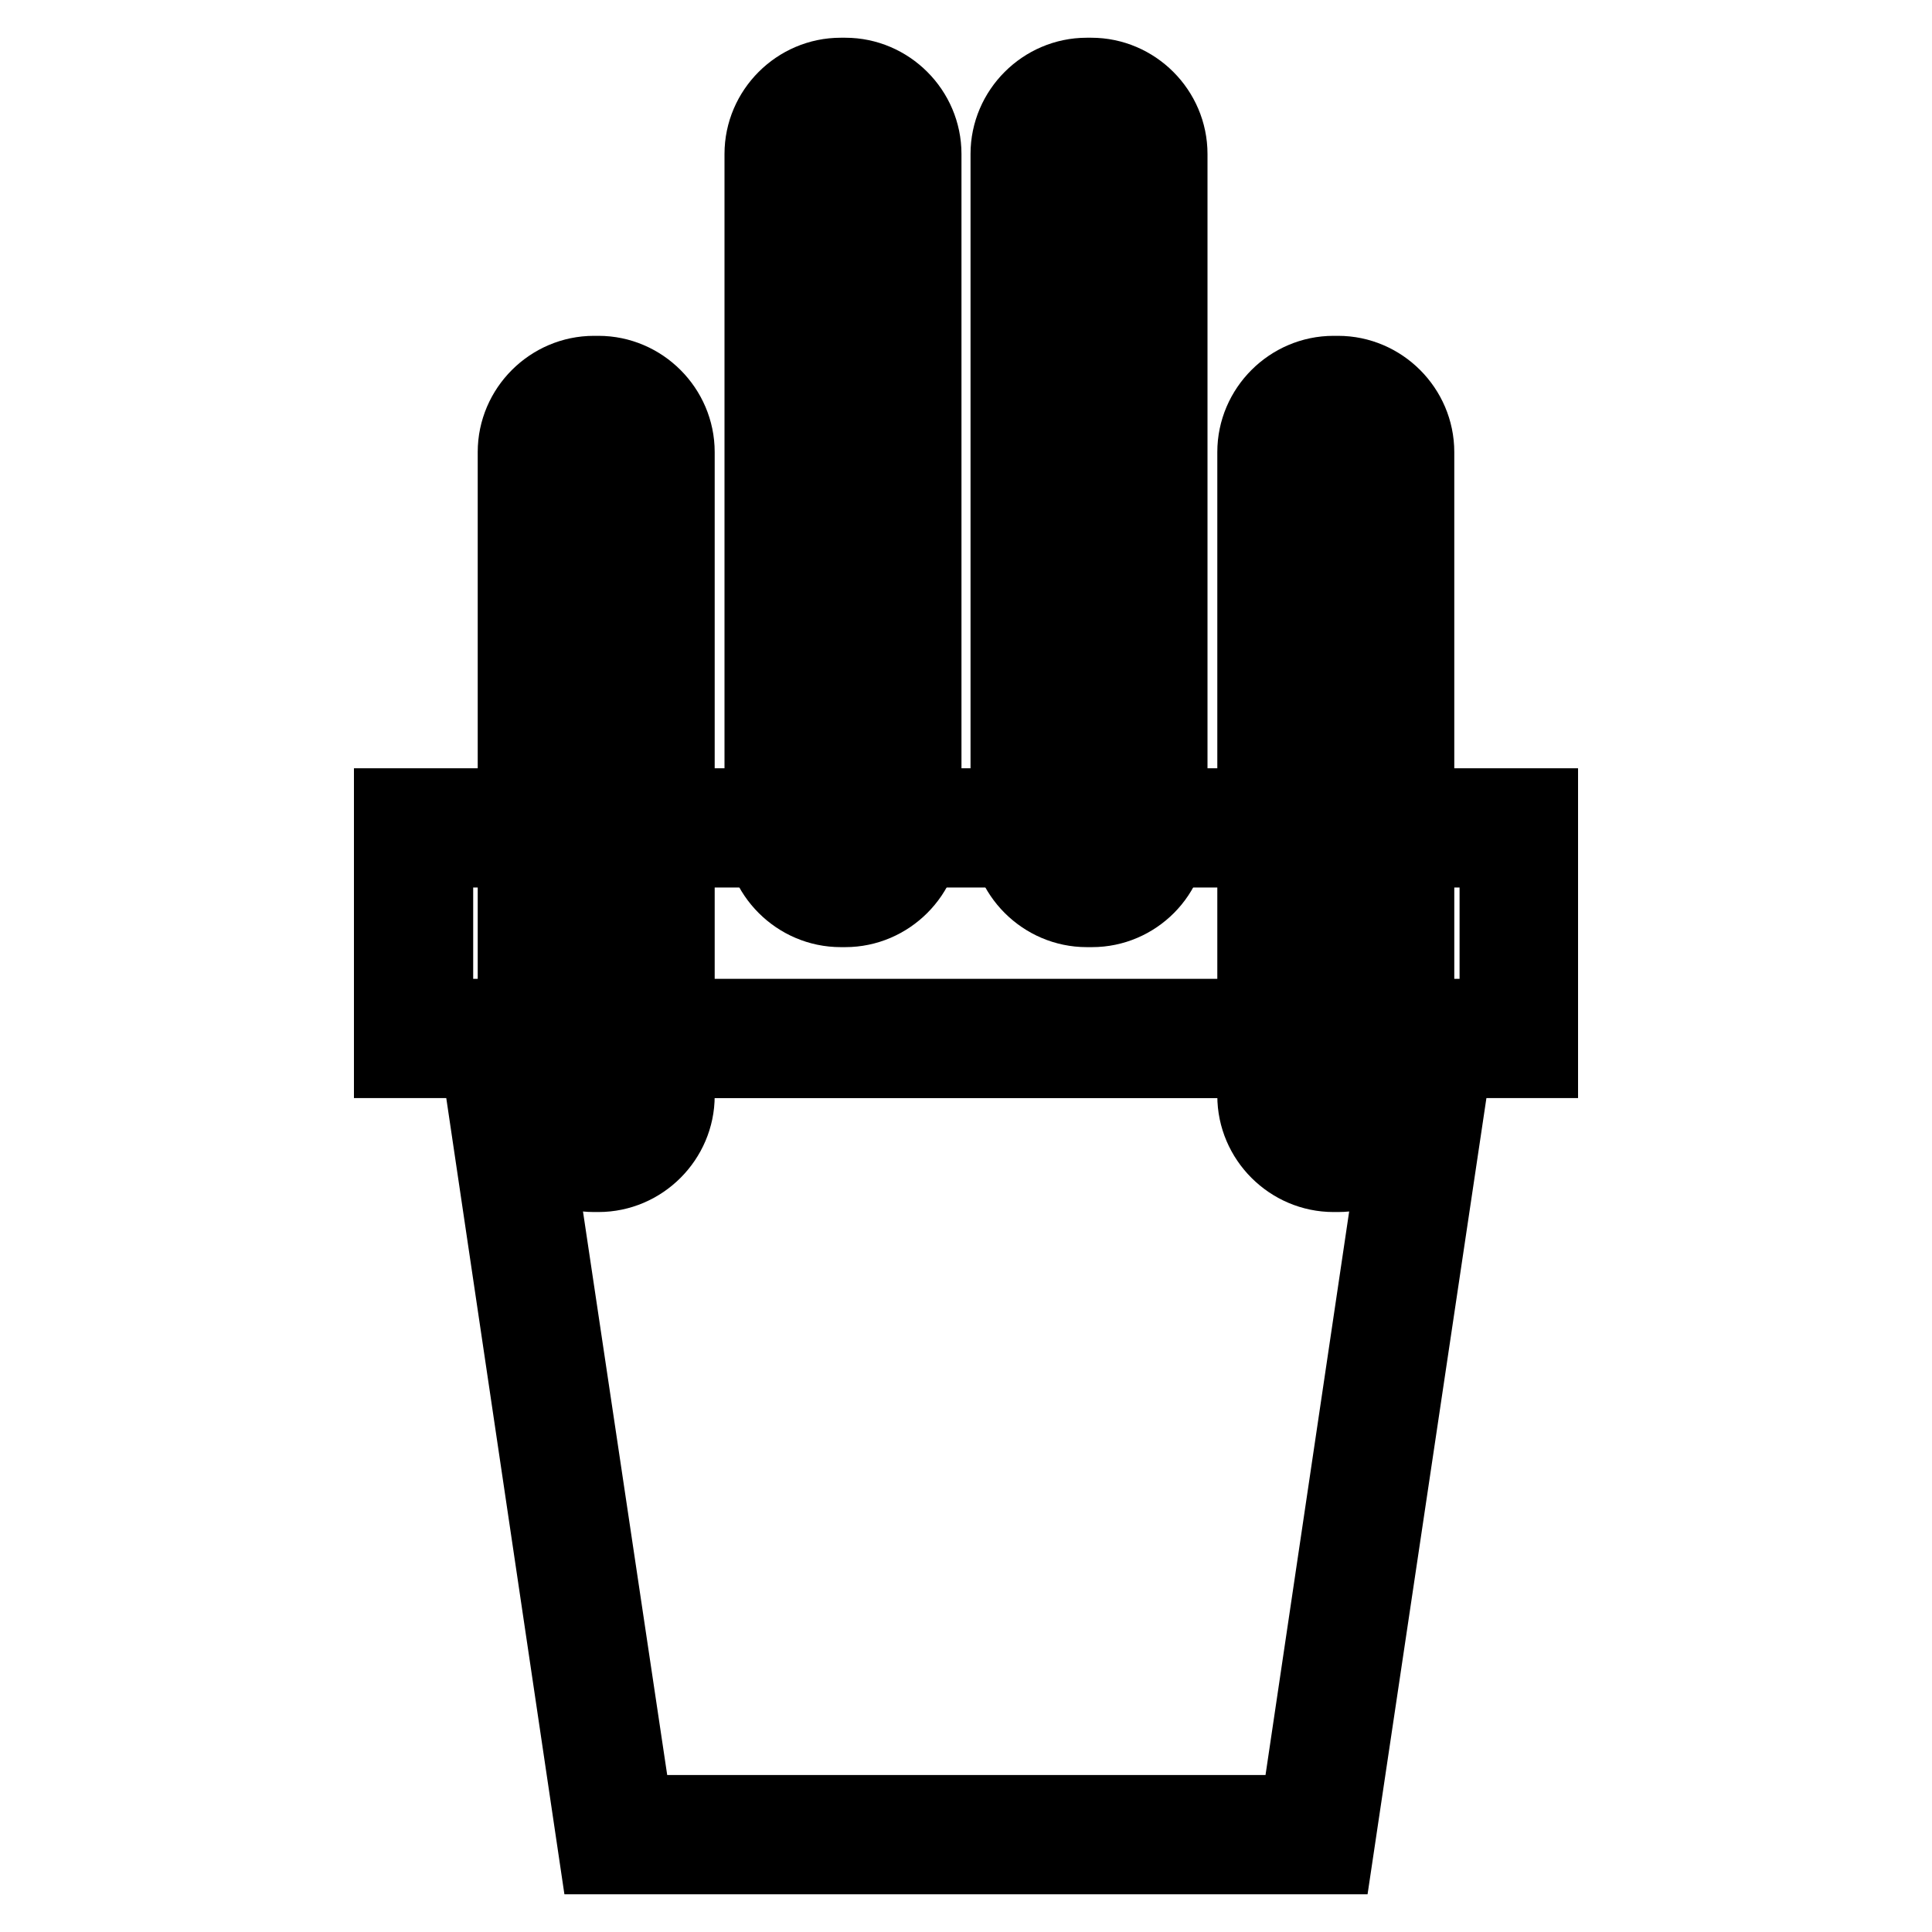
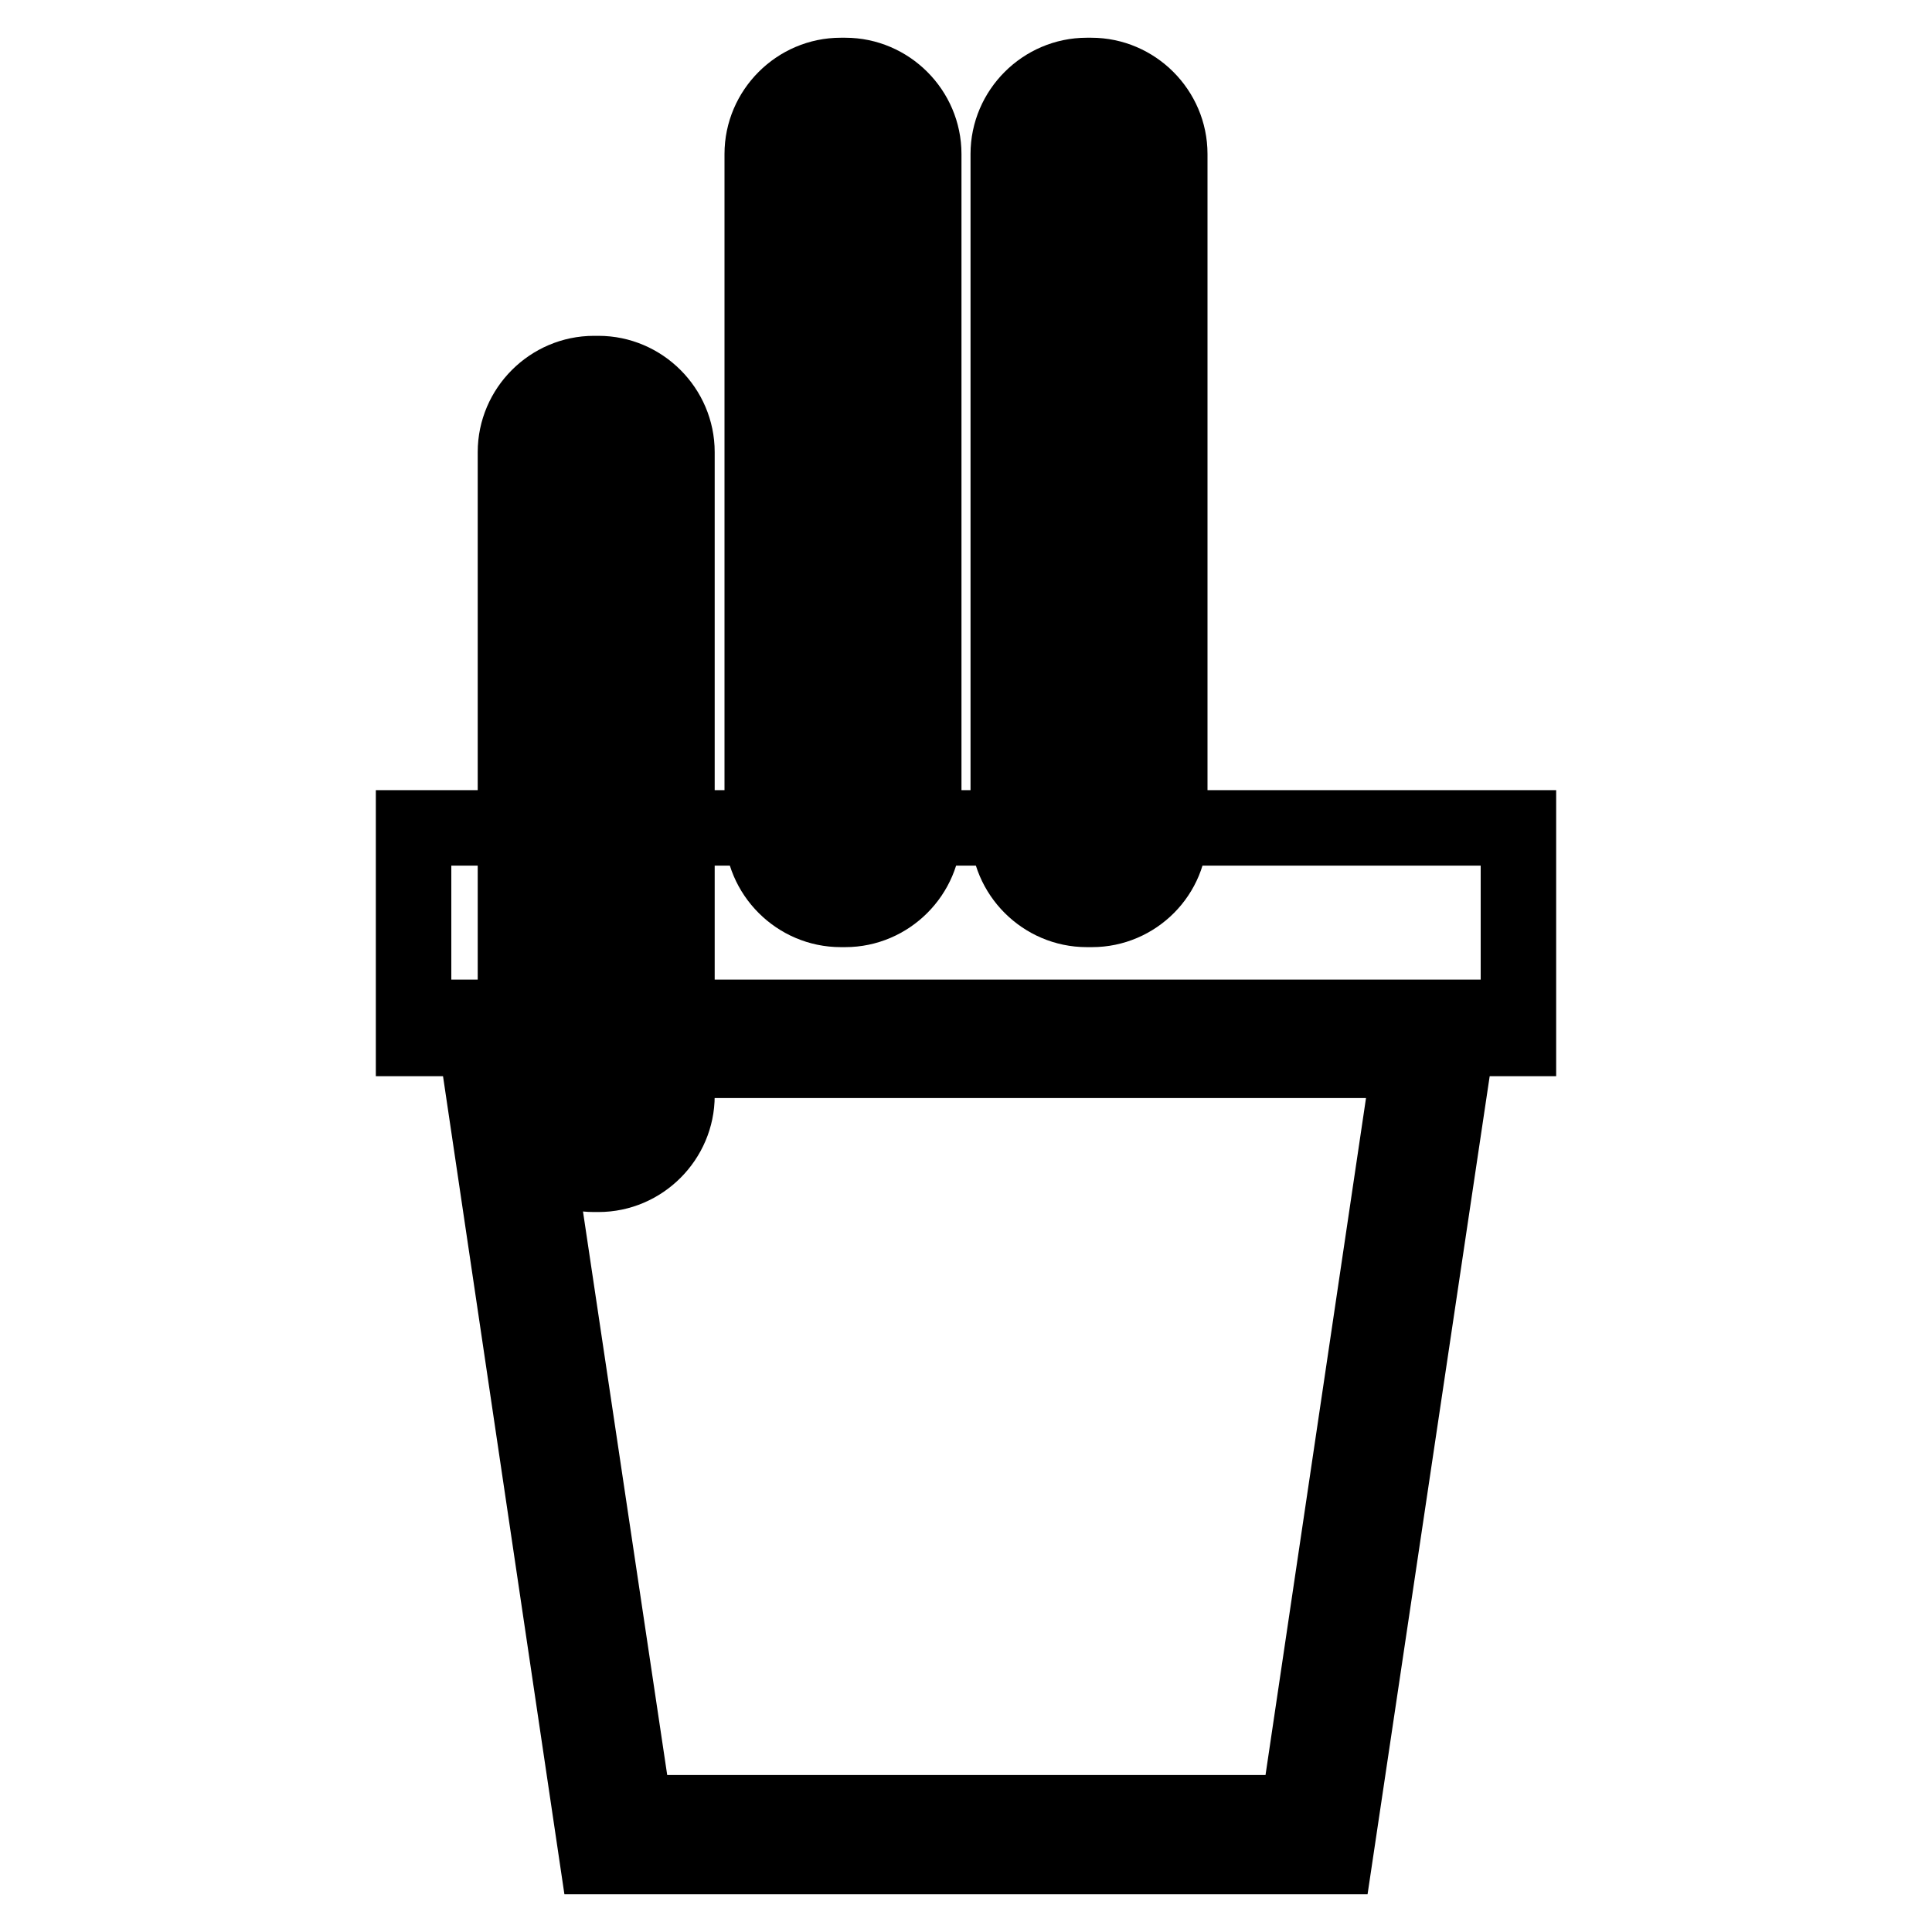
<svg xmlns="http://www.w3.org/2000/svg" version="1.1" x="0px" y="0px" viewBox="0 0 256 256" enable-background="new 0 0 256 256" xml:space="preserve">
  <g>
-     <path stroke-width="10" fill-opacity="0" stroke="#000000" d="M112,117.6h-0.6c-4.1,0-7.5-3.4-7.5-7.5V20.4c0-4.1,3.4-7.5,7.5-7.5h0.6c4.1,0,7.5,3.4,7.5,7.5v89.7 C119.5,114.2,116.1,117.6,112,117.6z" />
    <path stroke-width="10" fill-opacity="0" stroke="#000000" d="M112,120.5h-0.6c-5.7,0-10.4-4.7-10.4-10.4V20.4c0-5.7,4.7-10.4,10.4-10.4h0.6c5.7,0,10.4,4.7,10.4,10.4 v89.7C122.4,115.8,117.7,120.5,112,120.5z M111.3,15.8c-2.6,0-4.6,2.1-4.6,4.6v89.7c0,2.6,2.1,4.6,4.6,4.6h0.6 c2.6,0,4.6-2.1,4.6-4.6V20.4c0-2.6-2.1-4.6-4.6-4.6H111.3z" />
-     <path stroke-width="10" fill-opacity="0" stroke="#000000" d="M144.7,117.6H144c-4.1,0-7.5-3.4-7.5-7.5V20.4c0-4.1,3.4-7.5,7.5-7.5h0.6c4.1,0,7.5,3.4,7.5,7.5v89.7 C152.2,114.2,148.8,117.6,144.7,117.6z" />
+     <path stroke-width="10" fill-opacity="0" stroke="#000000" d="M144.7,117.6H144c-4.1,0-7.5-3.4-7.5-7.5V20.4c0-4.1,3.4-7.5,7.5-7.5h0.6c4.1,0,7.5,3.4,7.5,7.5v89.7 z" />
    <path stroke-width="10" fill-opacity="0" stroke="#000000" d="M144.7,120.5H144c-5.7,0-10.4-4.7-10.4-10.4V20.4c0-5.7,4.7-10.4,10.4-10.4h0.6c5.7,0,10.4,4.7,10.4,10.4 v89.7C155.1,115.8,150.4,120.5,144.7,120.5z M144,15.8c-2.6,0-4.6,2.1-4.6,4.6v89.7c0,2.6,2.1,4.6,4.6,4.6h0.6 c2.6,0,4.6-2.1,4.6-4.6V20.4c0-2.6-2.1-4.6-4.6-4.6H144z" />
-     <path stroke-width="10" fill-opacity="0" stroke="#000000" d="M177.3,152.7h-0.6c-4.1,0-7.5-3.4-7.5-7.5V59.9c0-4.1,3.4-7.5,7.5-7.5h0.6c4.1,0,7.5,3.4,7.5,7.5v85.3 C184.9,149.3,181.5,152.7,177.3,152.7z" />
-     <path stroke-width="10" fill-opacity="0" stroke="#000000" d="M177.3,155.6h-0.6c-5.7,0-10.4-4.7-10.4-10.4V59.9c0-5.7,4.7-10.4,10.4-10.4h0.6c5.7,0,10.4,4.7,10.4,10.4 v85.3C187.8,150.9,183.1,155.6,177.3,155.6z M176.7,55.2c-2.6,0-4.6,2.1-4.6,4.6v85.3c0,2.6,2.1,4.6,4.6,4.6h0.6 c2.6,0,4.6-2.1,4.6-4.6V59.9c0-2.6-2.1-4.6-4.6-4.6L176.7,55.2L176.7,55.2z" />
-     <path stroke-width="10" fill-opacity="0" stroke="#000000" d="M79.3,152.7h-0.6c-4.1,0-7.5-3.4-7.5-7.5V59.9c0-4.1,3.4-7.5,7.5-7.5h0.6c4.1,0,7.5,3.4,7.5,7.5v85.3 C86.8,149.3,83.4,152.7,79.3,152.7z" />
    <path stroke-width="10" fill-opacity="0" stroke="#000000" d="M79.3,155.6h-0.6c-5.7,0-10.4-4.7-10.4-10.4V59.9c0-5.7,4.7-10.4,10.4-10.4h0.6c5.7,0,10.4,4.7,10.4,10.4 v85.3C89.7,150.9,85,155.6,79.3,155.6z M78.7,55.2c-2.6,0-4.6,2.1-4.6,4.6v85.3c0,2.6,2.1,4.6,4.6,4.6h0.6c2.6,0,4.6-2.1,4.6-4.6 V59.9c0-2.6-2.1-4.6-4.6-4.6L78.7,55.2L78.7,55.2z" />
    <path stroke-width="10" fill-opacity="0" stroke="#000000" d="M54.8,109.7h146.4v27.9H54.8V109.7z" />
-     <path stroke-width="10" fill-opacity="0" stroke="#000000" d="M204.1,140.5H51.9v-33.7h152.2V140.5z M57.7,134.7h140.7v-22.1H57.7V134.7z" />
    <path stroke-width="10" fill-opacity="0" stroke="#000000" d="M174.4,243.1H81.6L65.9,137.6h124.2L174.4,243.1z" />
    <path stroke-width="10" fill-opacity="0" stroke="#000000" d="M176.9,246H79.1L62.6,134.8h130.9L176.9,246z M84.1,240.2h87.9l14.8-99.7H69.2L84.1,240.2L84.1,240.2z" />
  </g>
</svg>